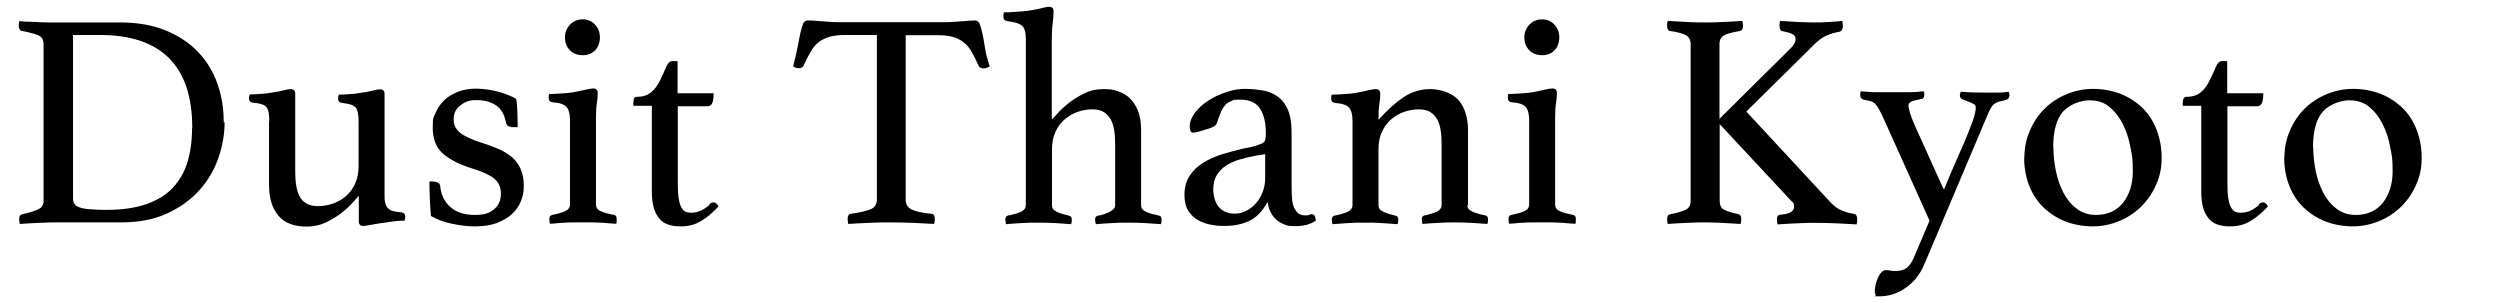
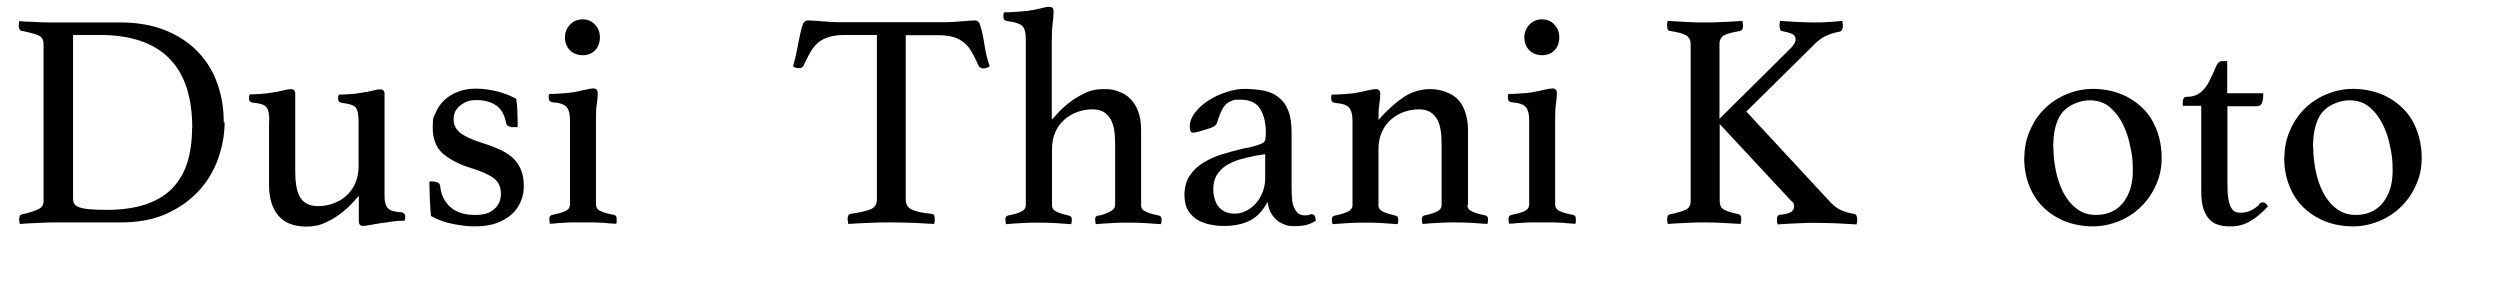
<svg xmlns="http://www.w3.org/2000/svg" id="_レイヤー_2" version="1.1" viewBox="0 0 1136.4 137.9">
  <path d="M102.1,55.6c0,5.5-1,11-2.9,16.4-1.9,5.4-4.8,10.3-8.7,14.6-3.9,4.3-8.8,7.8-14.7,10.5-5.9,2.7-12.9,4-20.8,4h-28.7c-2.4,0-5.2,0-8.3.2-3.1.1-6.1.3-9,.5-.2-.9-.3-1.7-.3-2.2,0-1.3.5-2.1,1.5-2.2,3.5-.8,5.9-1.6,7.4-2.4,1.5-.7,2.2-2,2.2-3.6V20.1c0-1.9-.7-3.2-2.1-3.9-1.4-.7-3.9-1.4-7.6-2.1-.6,0-1-.4-1.2-.8-.2-.5-.4-1-.4-1.5s0-1.3.3-2.2c2,.2,3.7.3,5.1.3,1.4,0,2.8.1,4.1.2,1.3,0,2.6.1,3.9.1h32.7c7.8,0,14.7,1.2,20.6,3.6,5.9,2.4,10.9,5.7,14.8,9.8,3.9,4.1,6.9,8.9,8.8,14.4,2,5.5,2.9,11.4,2.9,17.6ZM87.4,58.3c0-14.4-3.6-25-10.7-32-7.1-7-17.6-10.4-31.3-10.4h-12.2v74.5c0,.9.2,1.7.7,2.4.5.7,1.3,1.2,2.4,1.5,1.1.4,2.7.7,4.6.8,2,.2,4.4.3,7.4.3,7.2,0,13.3-.9,18.2-2.6,4.9-1.7,9-4.2,12-7.4s5.3-7.1,6.7-11.7c1.4-4.6,2.1-9.7,2.1-15.4Z" />
  <path d="M122.4,54.9c0-3.1-.4-5.2-1.3-6.2-.9-1.1-2.9-1.8-6.1-2-1.2-.2-1.8-.8-1.8-1.8s0-1.2.3-2c1.2,0,2.8,0,4.8-.2,2-.1,3.7-.3,5.1-.6,2.1-.3,3.9-.6,5.4-1,1.5-.4,2.7-.6,3.4-.6,1.3,0,2,.7,2,2.1v35c0,2.3.1,4.5.4,6.4.3,2,.8,3.7,1.5,5.1.7,1.4,1.8,2.6,3.2,3.4,1.4.8,3.2,1.2,5.3,1.2s4.6-.4,6.9-1.2c2.2-.8,4.2-2,5.9-3.5,1.7-1.5,3.1-3.4,4.1-5.7,1-2.2,1.5-4.9,1.5-7.8v-20.4c0-3-.4-5-1.3-6.2-.9-1.1-3-1.8-6.2-2.1-1.2-.2-1.8-.8-1.8-1.8s0-1.2.3-2c1.2,0,2.8,0,4.8-.2,2-.1,3.8-.3,5.2-.6,2.1-.3,3.9-.6,5.4-1,1.5-.4,2.6-.6,3.4-.6,1.3,0,2,.7,2,2.1v45.5c0,1.6,0,2.9.3,3.9.2,1,.6,1.8,1.1,2.4.6.6,1.3,1.1,2.3,1.4,1,.3,2.3.5,3.9.6,1.2.2,1.8.8,1.8,1.8s0,1.2-.3,2c-1.8,0-3.6.1-5.6.4-2,.3-3.8.6-5.6.8-1.8.3-3.4.6-4.7.8-1.4.3-2.3.4-2.9.4-1.3,0-2-.7-2-2.1v-11.6c-.3.3-1.1,1.2-2.4,2.7-1.3,1.5-3,3.1-5.1,4.8-2.1,1.7-4.5,3.2-7.3,4.5-2.8,1.4-5.7,2-8.9,2-5.7,0-10-1.6-12.8-4.9-2.8-3.3-4.3-7.9-4.3-13.9v-29.1Z" />
  <path d="M232.3,57.6c-.7,0-1.3-.2-1.6-.5-.3-.3-.5-.7-.6-1-.7-3.8-2.2-6.6-4.6-8.2-2.4-1.6-5.3-2.4-8.9-2.4s-5.1.8-7.2,2.3c-2.1,1.5-3.2,3.7-3.2,6.4s1,4.5,2.9,6.1c1.9,1.6,5.4,3.2,10.4,4.8,2.7.8,5.2,1.8,7.5,2.8,2.3,1,4.2,2.3,5.9,3.7,1.6,1.4,2.9,3.2,3.8,5.3.9,2.1,1.4,4.6,1.4,7.5s-.4,4.8-1.3,7c-.9,2.2-2.2,4.2-4.1,5.9-1.8,1.7-4.1,3-6.9,4.1-2.8,1-6,1.5-9.9,1.5s-6.3-.4-10-1.1c-3.7-.7-7-1.9-10-3.6-.2-2.4-.4-5-.5-7.6-.1-2.7-.2-5.3-.2-8.1h1.4c.9,0,1.7.2,2.4.5.7.3,1,.9,1.1,1.6.4,3.9,1.9,7.1,4.6,9.5,2.7,2.4,6.4,3.6,11.1,3.6s6.8-.9,8.8-2.6c2.1-1.7,3.1-4.1,3.1-7.1s-1.1-5.4-3.4-7.1c-2.2-1.6-5.6-3.1-9.9-4.4-5.5-1.7-9.8-3.9-13-6.6-3.1-2.7-4.7-6.7-4.7-11.9s.5-4.7,1.4-6.9c.9-2.1,2.2-4,3.9-5.6,1.7-1.6,3.7-2.8,6.2-3.8,2.4-.9,5.1-1.4,8.1-1.4s7.3.5,10.6,1.5c3.3,1,5.9,2,7.8,3.2,0,.7.2,1.7.3,2.7,0,1.1.2,2.2.2,3.4,0,1.2,0,2.3.1,3.5,0,1.2,0,2.2,0,3.2h-3.2Z" />
  <path d="M265,101.1c-1.6,0-3.2,0-4.9,0-1.6,0-3.2.1-4.6.2-1.4,0-2.6.2-3.6.3-1,0-1.7.1-2,.1,0,0,0-.4-.1-1,0-.6-.1-1-.1-1.3,0-.9.4-1.5,1.3-1.7,2.4-.5,4.4-1,5.9-1.7,1.5-.7,2.2-1.7,2.2-3.2v-38.1c0-2.8-.5-4.8-1.5-6-1-1.2-3.1-2-6.4-2.2-1.2-.2-1.8-.8-1.8-2s0-1.1.3-1.8c1.2,0,2.9,0,5.1-.2,2.2-.1,4-.3,5.4-.5,2.2-.4,4.1-.8,5.8-1.2,1.7-.4,2.9-.6,3.7-.6,1.3,0,2,.7,2,2.1s-.1,2.9-.4,4.7c-.3,1.8-.4,4.2-.4,7.2v38.6c0,1.5.7,2.6,2.2,3.2,1.4.7,3.5,1.2,6.1,1.7.7.2,1.1.7,1.1,1.7s0,.7,0,1.3c0,.6-.1.9-.2,1-.3,0-.9,0-1.9-.1-1,0-2.2-.2-3.6-.3-1.4,0-2.9-.2-4.6-.2s-3.3,0-4.9,0ZM256.8,17c0-2.2.8-4.2,2.3-5.8,1.5-1.6,3.5-2.4,5.8-2.4s4.1.8,5.6,2.4c1.5,1.6,2.2,3.6,2.2,5.8s-.7,4.4-2.2,5.9c-1.5,1.5-3.4,2.2-5.6,2.2s-4.3-.7-5.8-2.2c-1.5-1.5-2.3-3.5-2.3-5.9Z" />
-   <path d="M322.4,92.9c.5-.5.9-.7,1.2-.8.3,0,.6-.1.8-.1.8,0,1.6.6,2.2,1.8-2.4,2.7-5,4.9-7.8,6.6-2.8,1.7-5.8,2.5-9,2.5s-3.6-.2-5.3-.6c-1.7-.4-3.1-1.2-4.3-2.4-1.2-1.2-2.2-2.9-2.9-5-.7-2.1-1-4.8-1-8.2v-38.6h-8.4v-1.5c0-.7.1-1.3.3-1.8.2-.6.7-.8,1.5-.8,2.5,0,4.6-.7,6.2-2,1.6-1.3,2.9-3,3.9-5,1.1-2.2,2.1-4.3,2.9-6.3s1.8-2.9,2.8-2.9h2.5v14.6h16.4c0,2-.2,3.4-.6,4.4s-1.2,1.5-2.3,1.5h-13.4v34.7c0,3,.1,5.4.4,7.2.3,1.8.7,3.2,1.3,4.2.6,1,1.2,1.6,2,1.9.7.3,1.6.4,2.5.4,1.6,0,3.1-.4,4.4-1,1.4-.7,2.6-1.5,3.8-2.5Z" />
  <path d="M411.7,15.9v74.8c0,2.1.9,3.7,2.7,4.5,1.8.9,4.8,1.6,9,2,1,0,1.5.7,1.5,2.2s0,1.4-.3,2.4c-3-.2-6.1-.3-9.4-.5-3.3-.1-6.6-.2-10-.2s-6.6,0-10,.2c-3.4.1-6.6.3-9.6.5-.2-.9-.3-1.7-.3-2.4,0-1.3.5-2.1,1.4-2.2,4.2-.6,7.2-1.3,9.1-2.1,1.9-.8,2.8-2.3,2.8-4.5V15.9h-14.4c-2.8,0-5.2.3-7.1.8-1.9.6-3.6,1.4-5,2.5-1.4,1.1-2.6,2.6-3.6,4.3-1,1.8-2.1,3.8-3.2,6.2-.2.5-.5.8-.9,1-.4.2-.8.3-1.2.3-1,0-1.9-.3-2.7-.8.9-3.4,1.6-6.3,2.1-9,.5-2.6.9-4.8,1.3-6.5.4-1.7.8-3.1,1.2-4,.4-.9,1.1-1.4,2-1.4s1.6,0,2.8.1c1.2,0,2.5.2,3.9.3,1.4,0,2.7.2,4.1.3,1.4,0,2.7.1,3.9.1h46.8c1.1,0,2.4,0,3.8-.1,1.4,0,2.8-.2,4.2-.3,1.4,0,2.7-.2,3.8-.3,1.2,0,2.1-.1,2.9-.1s1.6.5,2,1.5c.4,1,.8,2.4,1.2,4.1.4,1.8.8,4,1.2,6.6.4,2.6,1.1,5.5,2.2,8.7-.5.2-.9.4-1.3.6-.4.2-.9.3-1.5.3s-.8,0-1.3-.3c-.5-.2-.8-.5-1-1-1-2.3-2.1-4.4-3.1-6.2-1-1.8-2.2-3.2-3.6-4.3-1.4-1.1-3-2-4.9-2.5-1.9-.6-4.3-.8-7.1-.8h-14.4Z" />
  <path d="M478.1,54.3c.3-.2,1.1-1,2.4-2.5,1.3-1.5,3-3.1,5.1-4.8,2.1-1.7,4.5-3.2,7.2-4.5,2.7-1.4,5.7-2,9-2s4.4.3,6.4,1c2.1.7,3.9,1.7,5.4,3.2,1.5,1.5,2.8,3.4,3.7,5.7.9,2.3,1.4,5.2,1.4,8.7v34.2c0,1.4.8,2.4,2.5,3.1,1.7.7,3.6,1.2,5.7,1.6.7.2,1.1.7,1.1,1.7s0,1.3-.3,2.2c-2.4-.2-4.8-.3-7.1-.5-2.3-.1-4.9-.2-7.7-.2s-4.9,0-7.4.2c-2.5.1-4.9.3-7.4.5-.2-.9-.3-1.7-.3-2.2,0-.9.4-1.5,1.3-1.7.8,0,1.7-.3,2.6-.6.9-.3,1.7-.6,2.5-1,.7-.4,1.4-.8,1.9-1.3.5-.5.8-1.1.8-1.9v-27.4c0-2.3-.1-4.5-.4-6.4-.3-2-.8-3.7-1.6-5.1-.8-1.4-1.9-2.6-3.2-3.4-1.3-.8-3.1-1.2-5.2-1.2s-4.6.4-6.8,1.2c-2.2.8-4.2,2-5.9,3.5s-3.1,3.4-4.1,5.7c-1,2.2-1.5,4.8-1.5,7.7v25.5c0,1.4.8,2.4,2.4,3.1,1.6.7,3.4,1.2,5.3,1.6.8.2,1.3.7,1.3,1.7s0,1.3-.3,2.2c-2.4-.2-4.8-.3-7.2-.5-2.3-.1-4.8-.2-7.5-.2s-5.3,0-7.8.2c-2.4.1-4.8.3-7.1.5-.2-.9-.3-1.7-.3-2.2,0-.9.4-1.5,1.1-1.7,2.1-.4,4.1-.9,5.7-1.6,1.7-.7,2.5-1.8,2.5-3.3V17.7c0-3-.6-5-1.7-6-1.1-1-3.4-1.7-6.7-2.1-1.2-.2-1.8-.8-1.8-2s0-1.2.3-2c1.2,0,2.9,0,5-.2,2.1-.1,4.1-.3,5.9-.5,2.2-.3,4.1-.7,5.8-1.1,1.7-.5,2.9-.7,3.7-.7s1.4.2,1.7.6c.3.4.4.9.4,1.5,0,1.6-.1,3.4-.4,5.5s-.4,4.6-.4,7.3v36.1Z" />
  <path d="M596.4,97.4c1,0,1.6,1,1.7,2.9-2.4,1.7-5.5,2.5-9.2,2.5s-3.9-.3-5.4-.9c-1.5-.6-2.8-1.4-3.8-2.5-1-1-1.8-2.2-2.4-3.5-.6-1.3-.9-2.7-1.1-4.1-2.3,4.2-5.1,7.1-8.3,8.6s-6.9,2.3-11.1,2.3-3.8-.2-6-.5c-2.1-.3-4.1-1-6-2-1.9-1-3.4-2.5-4.6-4.3-1.2-1.9-1.8-4.3-1.8-7.4s.8-6.4,2.5-8.8c1.6-2.4,3.7-4.3,6.3-5.9,2.6-1.5,5.4-2.8,8.4-3.7,3-.9,5.9-1.7,8.8-2.4,1.6-.3,3.1-.6,4.4-.9,1.4-.3,2.5-.7,3.6-1.1,1.3-.4,2.1-.9,2.5-1.5.3-.7.5-1.9.5-3.8,0-4.4-.8-8-2.5-10.8-1.7-2.8-4.7-4.3-9-4.3s-2.9.2-4.1.6c-1.1.4-2.1,1-2.8,1.8-.7.8-1.4,1.8-2,3.2-.6,1.3-1.1,2.8-1.7,4.6-.3,1-.9,1.8-1.9,2.2-1,.5-2.6,1-5,1.7-.6.2-1.3.4-2.1.6-.8.2-1.5.3-2.1.3-.9,0-1.4-1-1.4-2.9s.8-4.1,2.4-6.2c1.6-2.1,3.6-3.9,6.1-5.5,2.5-1.6,5.2-2.9,8.1-3.8,2.9-1,5.6-1.5,8.3-1.5s6.2.3,8.8.8,4.9,1.6,6.8,3.1c1.9,1.5,3.3,3.5,4.3,6,1,2.5,1.5,5.8,1.5,9.8v24.1c0,3.3.1,5.6.3,7.1.2,1.4.6,2.6,1,3.4.7,1.3,1.4,2.2,2.2,2.6.8.4,1.6.6,2.5.6s1.8,0,2.2-.3c.4-.2.9-.3,1.3-.3ZM575.1,70.1l-4.5.7c-2.4.5-4.8,1-7.1,1.7-2.3.7-4.3,1.6-6.1,2.7-1.8,1.2-3.2,2.6-4.3,4.4-1.1,1.8-1.6,4-1.6,6.6s.9,6.3,2.7,8.1c1.8,1.9,4.1,2.8,6.8,2.8s3.5-.4,5.3-1.2c1.7-.8,3.2-1.9,4.5-3.4,1.3-1.4,2.3-3.1,3.1-5.1.8-2,1.2-4.1,1.2-6.4v-10.9Z" />
  <path d="M667,93.2c0,1.4.8,2.4,2.5,3.1s3.5,1.2,5.6,1.6c.8.2,1.3.7,1.3,1.7s0,1.3-.3,2.2c-2.4-.2-4.8-.3-7.1-.5-2.3-.1-4.9-.2-7.6-.2s-5,0-7.5.2c-2.5.1-4.9.3-7.3.5-.2-.9-.3-1.7-.3-2.2,0-.9.4-1.5,1.3-1.7,2-.4,3.7-.9,5.3-1.6,1.6-.7,2.4-1.8,2.4-3.1v-27.4c0-2.3-.1-4.5-.4-6.4-.3-2-.8-3.7-1.6-5.1-.8-1.4-1.9-2.6-3.2-3.4-1.3-.8-3.1-1.2-5.2-1.2s-4.6.4-6.8,1.2c-2.2.8-4.2,2-5.9,3.5-1.7,1.5-3.1,3.4-4.1,5.7-1,2.2-1.5,4.8-1.5,7.7v25.5c0,1.4.8,2.4,2.5,3.1,1.6.7,3.4,1.2,5.2,1.6.8.2,1.3.7,1.3,1.7s0,1.3-.3,2.2c-2.4-.2-4.8-.3-7.2-.5s-4.8-.2-7.5-.2-5.3,0-7.8.2-4.8.3-7.1.5c-.2-.9-.3-1.7-.3-2.2,0-.9.4-1.5,1.3-1.7,2.1-.4,3.9-.9,5.6-1.6,1.7-.7,2.5-1.8,2.5-3.3v-38.1c0-2.8-.5-4.8-1.5-6-1-1.2-3.1-2-6.4-2.2-1.2-.2-1.8-.8-1.8-2s0-1.1.3-1.8c1.2,0,2.9,0,5.1-.2,2.2-.1,4-.3,5.4-.5,2.2-.4,4.1-.8,5.8-1.2,1.7-.4,2.9-.6,3.7-.6,1.3,0,2,.7,2,2.1s-.1,2.9-.4,4.7c-.3,1.8-.4,4.2-.4,7.2,4-4.5,7.8-7.9,11.5-10.4,3.7-2.4,7.7-3.6,12.1-3.6s9.9,1.7,12.8,5c2.8,3.3,4.3,7.9,4.3,13.8v34Z" />
  <path d="M701,101.1c-1.6,0-3.2,0-4.9,0-1.6,0-3.2.1-4.6.2-1.4,0-2.6.2-3.6.3-1,0-1.7.1-2,.1,0,0,0-.4-.1-1,0-.6-.1-1-.1-1.3,0-.9.4-1.5,1.3-1.7,2.4-.5,4.4-1,5.9-1.7,1.5-.7,2.2-1.7,2.2-3.2v-38.1c0-2.8-.5-4.8-1.5-6-1-1.2-3.1-2-6.4-2.2-1.2-.2-1.8-.8-1.8-2s0-1.1.3-1.8c1.2,0,2.9,0,5.1-.2,2.2-.1,4-.3,5.4-.5,2.2-.4,4.1-.8,5.8-1.2,1.7-.4,2.9-.6,3.7-.6,1.3,0,2,.7,2,2.1s-.1,2.9-.4,4.7c-.3,1.8-.4,4.2-.4,7.2v38.6c0,1.5.7,2.6,2.2,3.2,1.4.7,3.5,1.2,6.1,1.7.7.2,1.1.7,1.1,1.7s0,.7,0,1.3c0,.6-.1.9-.2,1-.3,0-.9,0-1.9-.1-1,0-2.2-.2-3.6-.3-1.4,0-2.9-.2-4.6-.2s-3.3,0-4.9,0ZM692.9,17c0-2.2.8-4.2,2.3-5.8,1.5-1.6,3.5-2.4,5.8-2.4s4.1.8,5.6,2.4c1.5,1.6,2.2,3.6,2.2,5.8s-.7,4.4-2.2,5.9c-1.5,1.5-3.4,2.2-5.6,2.2s-4.3-.7-5.8-2.2c-1.5-1.5-2.3-3.5-2.3-5.9Z" />
  <path d="M781.7,55.9v35.4c0,1.9.6,3.2,1.8,3.9,1.2.7,3.3,1.4,6.5,2.1.5,0,.8.3,1.1.6.3.3.4.8.4,1.5s0,1.4-.3,2.4c-3-.2-5.8-.3-8.5-.5-2.7-.1-5.2-.2-7.6-.2s-5.2,0-8.2.2c-3,.1-6,.3-8.8.5-.2-.9-.3-1.7-.3-2.2,0-1.3.5-2.1,1.4-2.2,3.5-.7,6-1.5,7.3-2.2,1.3-.7,2-2,2-3.8V20.1c0-1.9-.7-3.2-2-4-1.3-.8-3.7-1.5-7.3-2-.9,0-1.4-.9-1.4-2.4s0-1.3.3-2.2c2.7.2,5.6.3,8.7.5s5.8.2,8.1.2,5.1,0,8.1-.2c3-.1,6-.3,9-.5.2.9.3,1.7.3,2.2,0,1.4-.5,2.2-1.4,2.4-3.5.6-6,1.2-7.3,2-1.3.8-2,2.1-2,4v33.9l32.5-32.2c.6-.6,1-1.2,1.5-1.9.4-.7.6-1.4.6-2.2s-.5-1.8-1.6-2.3c-1.1-.5-2.5-.9-4.3-1.2-.9,0-1.4-.9-1.4-2.5s0-1.3.3-2.2c2.7.2,5.4.3,8.1.5,2.7.1,5.2.2,7.4.2s4.2,0,6.5-.2c2.3-.1,4.4-.3,6.2-.5.2.9.3,1.7.3,2.2,0,1.5-.5,2.4-1.5,2.7-2.1.4-4,.9-5.7,1.7-1.8.7-3.5,1.9-5.2,3.5l-31.5,31.1,38.2,41.2c1.6,1.7,3.2,2.9,4.8,3.6,1.6.7,3.5,1.3,5.7,1.7,1.1,0,1.7.9,1.7,2.4s0,1.4-.3,2.4c-2.9-.2-6.1-.3-9.5-.5-3.5-.1-6.4-.2-9-.2s-5.4,0-8.3.2c-2.9.1-5.9.3-9.1.5-.2-.9-.3-1.7-.3-2.2,0-1.4.5-2.1,1.5-2.2,4.2-.3,6.3-1.5,6.3-3.6s-.5-1.9-1.4-2.8l-32.6-35Z" />
-   <path d="M883.8,85.9c1.4-3.5,2.9-7.2,4.6-11,1.7-3.8,3.2-7.4,4.7-10.7,1.4-3.4,2.6-6.4,3.6-9.1.9-2.7,1.4-4.7,1.4-6s-.4-1.5-1.1-1.9c-.7-.4-1.6-.8-2.5-1.1-.9-.3-1.7-.7-2.5-1-.7-.3-1.1-.9-1.1-1.6s0-.5.1-.8c0-.4.2-.7.3-1,3.6.3,7.5.4,11.6.4s4,0,5.6,0c1.6,0,3.1-.2,4.5-.4.2.3.3.6.4,1,0,.4,0,.7,0,.8,0,1-.6,1.7-1.8,2-1.4.3-2.5.6-3.3.8-.8.3-1.4.7-2,1.1-.5.5-1,1.1-1.4,1.8-.4.7-.9,1.8-1.5,3.2l-28.7,67.8c-1.9,4.5-4.7,8-8.4,10.6-3.7,2.6-7.7,3.9-12,3.9s-1.3-.2-1.6-.6c-.3-.4-.5-.9-.5-1.5,0-1,.1-2.1.4-3.3.3-1.2.7-2.2,1.1-3.2.5-1,1-1.8,1.6-2.4.6-.6,1.2-.9,1.9-.9s1.4,0,2,.2c.6.1,1.3.2,2,.2,2.5,0,4.4-.5,5.6-1.5,1.2-1,2.3-2.5,3.2-4.7l7.1-16.7-21.6-48c-.7-1.3-1.2-2.4-1.7-3.2-.5-.8-1-1.4-1.5-2-.6-.5-1.2-.9-2-1.1-.7-.2-1.7-.4-2.9-.6-1.2-.3-1.8-1-1.8-2.1s0-.5,0-.8c0-.4.2-.7.3-1,1.9.2,3.8.3,5.7.4,1.9,0,4.1,0,6.5,0h4.1c2.2,0,4.3,0,6.3,0s3.9-.2,5.9-.4c.2.3.3.6.3,1,0,.4,0,.7,0,.8,0,1.1-.6,1.7-1.8,1.8-2.1.4-3.6.8-4.3,1.2-.7.4-1.1,1-1.1,1.8s.3,1.6.8,3.5c.6,1.9,1.5,4.2,2.8,7l12.3,27.2Z" />
  <path d="M920.2,71.6c0-4.3.8-8.4,2.5-12.2,1.6-3.8,3.8-7.1,6.6-9.9,2.8-2.8,6.1-5,9.9-6.6,3.8-1.6,7.9-2.5,12.2-2.5s8.8.8,12.6,2.3c3.8,1.5,7.1,3.7,9.9,6.4,2.8,2.7,4.9,6,6.4,9.9,1.5,3.9,2.3,8.1,2.3,12.7s-.8,8.5-2.5,12.2c-1.6,3.8-3.9,7.1-6.7,9.9s-6.1,5-9.9,6.6c-3.8,1.6-7.9,2.5-12.2,2.5s-8.8-.8-12.6-2.3c-3.8-1.5-7.1-3.7-9.9-6.4-2.8-2.7-4.9-6-6.4-9.8-1.5-3.8-2.3-8.1-2.3-12.7ZM933.4,67c0,3.5.4,7,1.1,10.6.7,3.6,1.9,6.9,3.4,9.9,1.5,2.9,3.5,5.4,6,7.3,2.4,1.9,5.4,2.9,8.8,2.9,5.3,0,9.5-1.9,12.4-5.6,2.9-3.7,4.4-8.5,4.4-14.4s-.4-7.1-1.1-10.8c-.7-3.8-1.8-7.2-3.4-10.4s-3.5-5.7-6-7.8c-2.5-2.1-5.5-3.1-9.2-3.1s-8.9,1.7-12,5.1c-3,3.4-4.5,8.8-4.5,16.3Z" />
  <path d="M1026.7,92.9c.5-.5.9-.7,1.2-.8.3,0,.6-.1.8-.1.8,0,1.6.6,2.2,1.8-2.4,2.7-5,4.9-7.8,6.6-2.8,1.7-5.8,2.5-9,2.5s-3.6-.2-5.3-.6-3.1-1.2-4.3-2.4c-1.2-1.2-2.2-2.9-2.9-5s-1-4.8-1-8.2v-38.6h-8.4v-1.5c0-.7.1-1.3.4-1.8.2-.6.7-.8,1.5-.8,2.5,0,4.6-.7,6.2-2,1.6-1.3,2.9-3,3.9-5,1.1-2.2,2.1-4.3,2.9-6.3.8-2,1.8-2.9,2.8-2.9h2.5v14.6h16.4c0,2-.2,3.4-.6,4.4s-1.2,1.5-2.3,1.5h-13.4v34.7c0,3,.1,5.4.4,7.2.3,1.8.7,3.2,1.3,4.2.6,1,1.2,1.6,2,1.9.7.3,1.6.4,2.5.4,1.6,0,3.1-.4,4.4-1,1.4-.7,2.6-1.5,3.8-2.5Z" />
  <path d="M1038.4,71.6c0-4.3.8-8.4,2.5-12.2,1.6-3.8,3.8-7.1,6.6-9.9,2.8-2.8,6.1-5,9.9-6.6,3.8-1.6,7.9-2.5,12.2-2.5s8.8.8,12.6,2.3c3.8,1.5,7.1,3.7,9.9,6.4,2.8,2.7,4.9,6,6.4,9.9,1.5,3.9,2.3,8.1,2.3,12.7s-.8,8.5-2.5,12.2c-1.6,3.8-3.9,7.1-6.7,9.9s-6.1,5-9.9,6.6c-3.8,1.6-7.9,2.5-12.2,2.5s-8.8-.8-12.6-2.3c-3.8-1.5-7.1-3.7-9.9-6.4-2.8-2.7-4.9-6-6.4-9.8-1.5-3.8-2.3-8.1-2.3-12.7ZM1051.5,67c0,3.5.4,7,1.1,10.6.7,3.6,1.9,6.9,3.4,9.9,1.5,2.9,3.5,5.4,6,7.3,2.4,1.9,5.4,2.9,8.8,2.9,5.3,0,9.5-1.9,12.4-5.6,2.9-3.7,4.4-8.5,4.4-14.4s-.4-7.1-1.1-10.8c-.7-3.8-1.8-7.2-3.4-10.4s-3.5-5.7-6-7.8c-2.5-2.1-5.5-3.1-9.2-3.1s-8.9,1.7-12,5.1c-3,3.4-4.5,8.8-4.5,16.3Z" />
</svg>